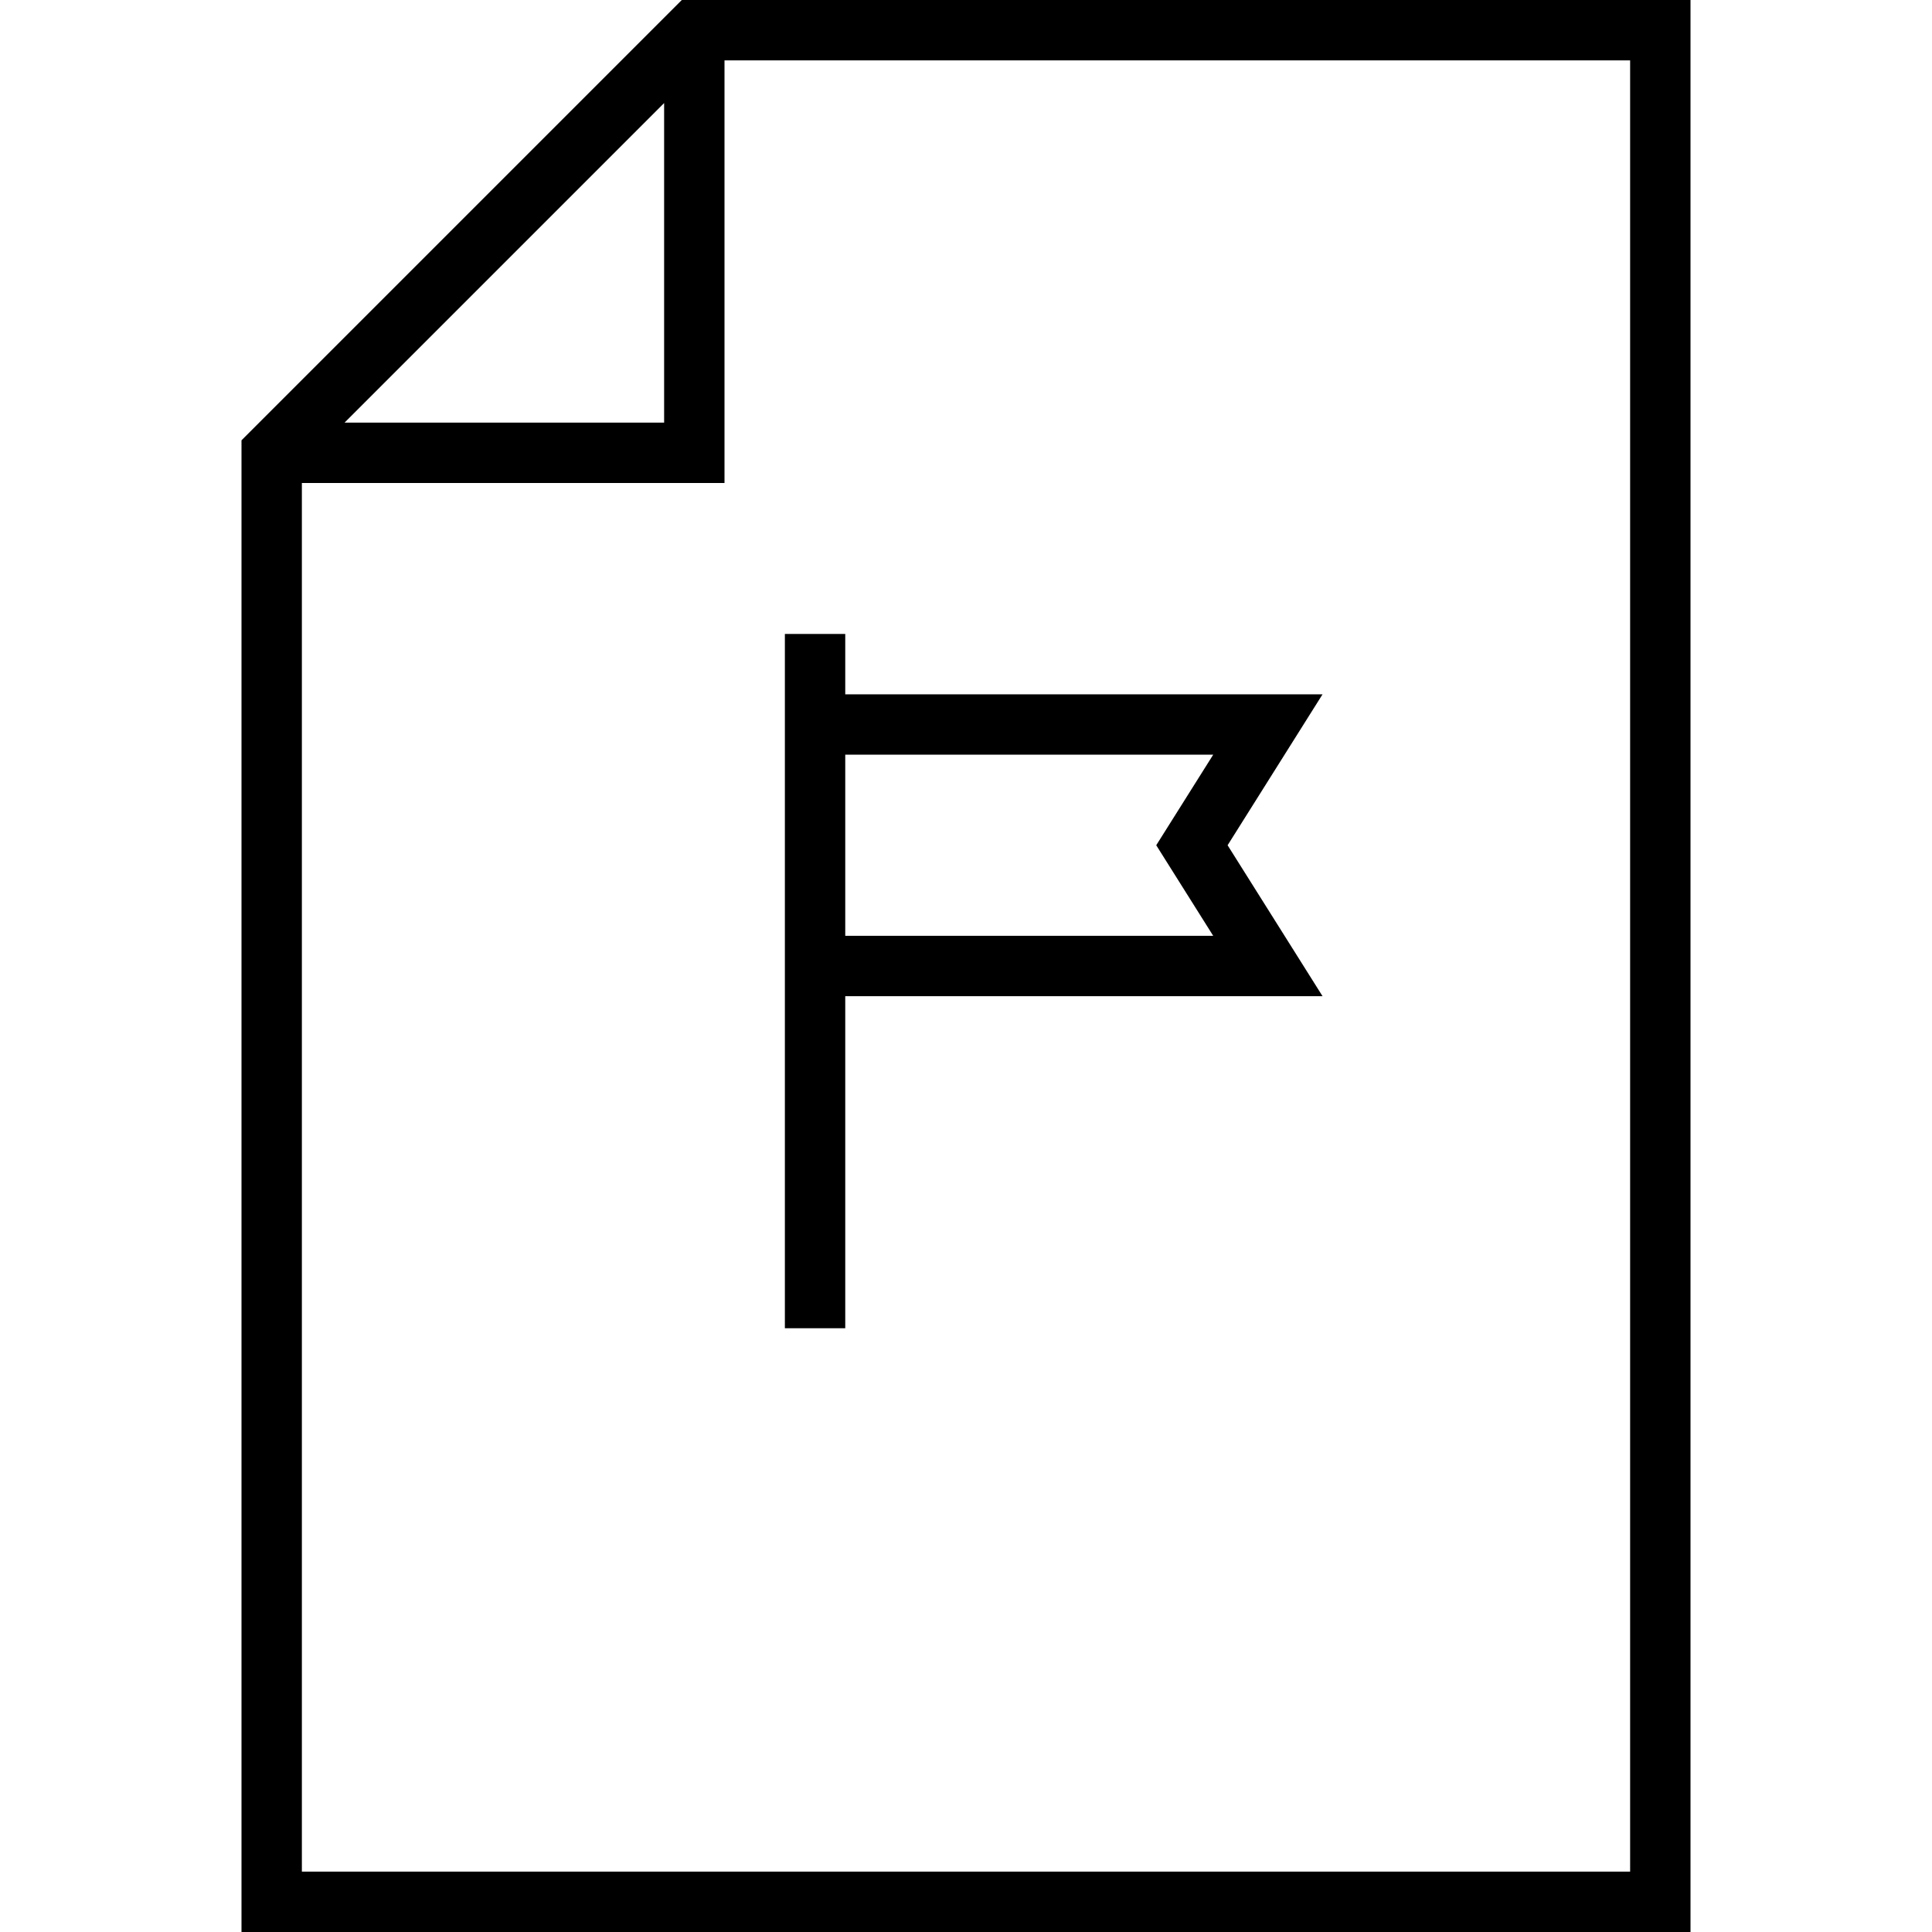
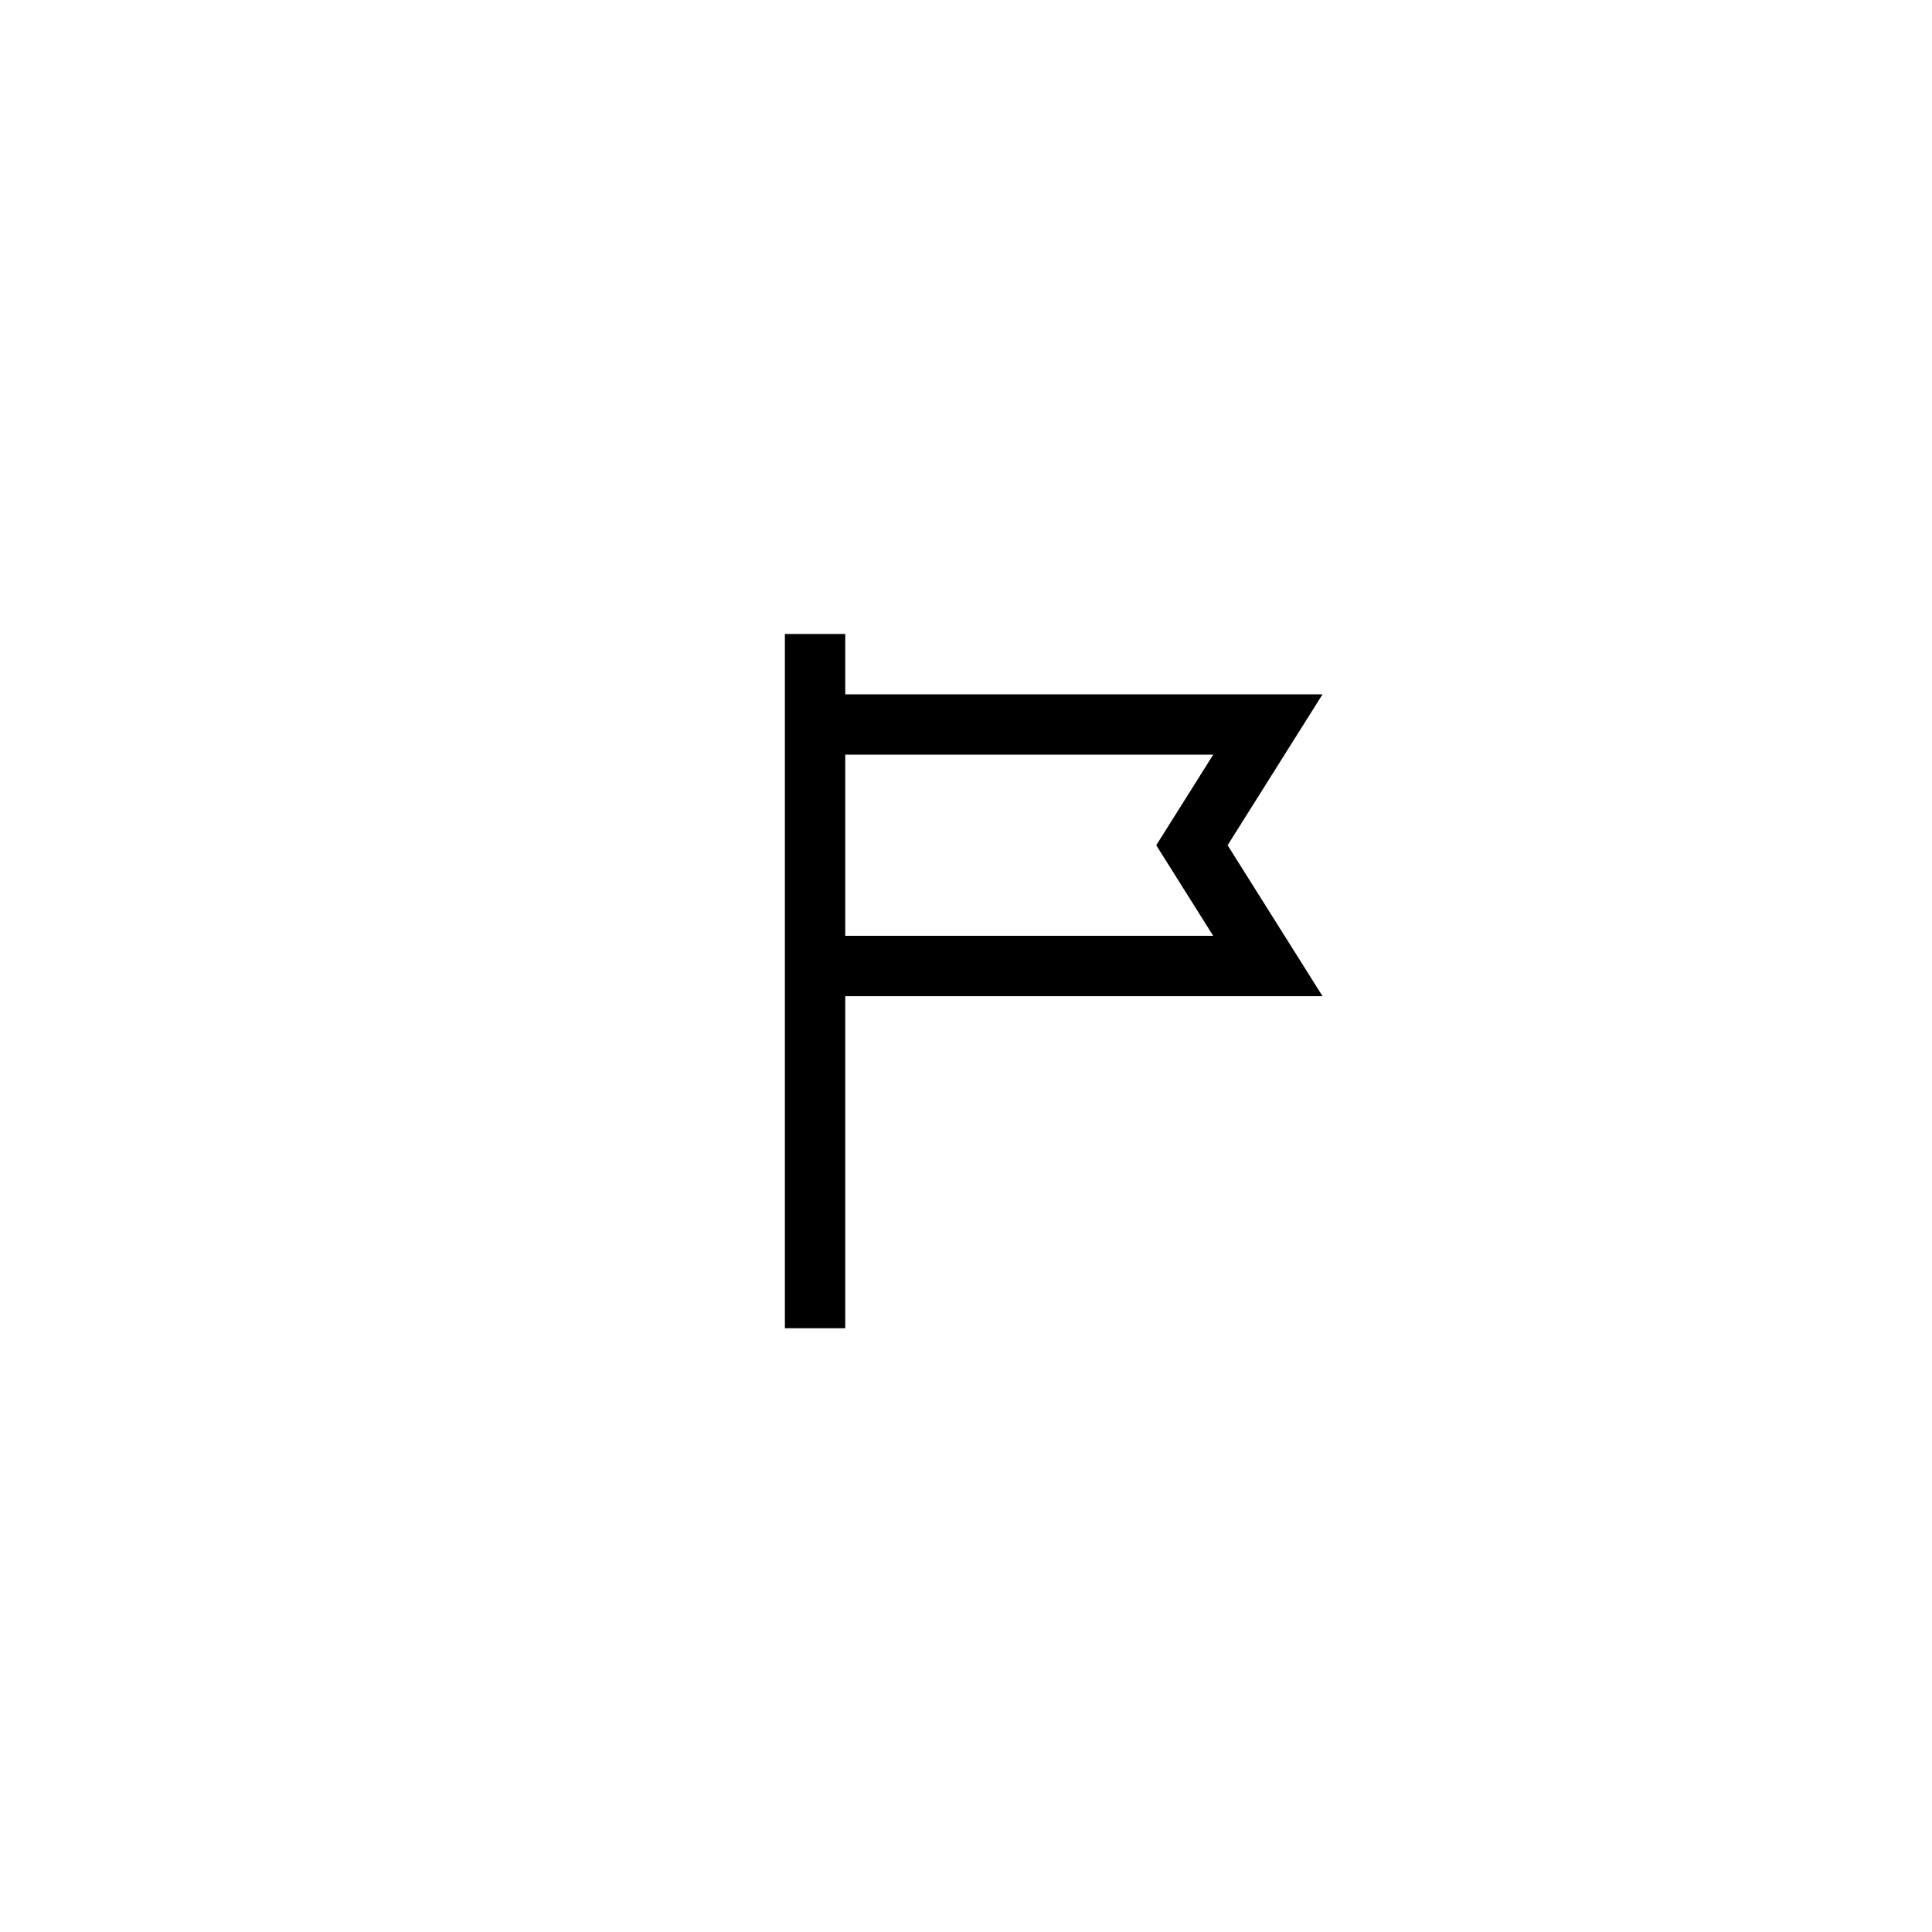
<svg xmlns="http://www.w3.org/2000/svg" version="1.1" id="Layer_1" x="0px" y="0px" viewBox="0 0 64 64" enable-background="new 0 0 64 64" xml:space="preserve">
  <g>
-     <path d="M8,64h48V0H22.586L8,14.586V64z M54,62H10V16h14V2h30V62z M11.414,14L22,3.414V14H11.414z" />
    <path d="M28,44V33h15.811l-3.145-5l3.145-5H28v-2h-2v23H28z M40.189,25l-1.887,3l1.887,3H28v-6H40.189z" />
  </g>
</svg>